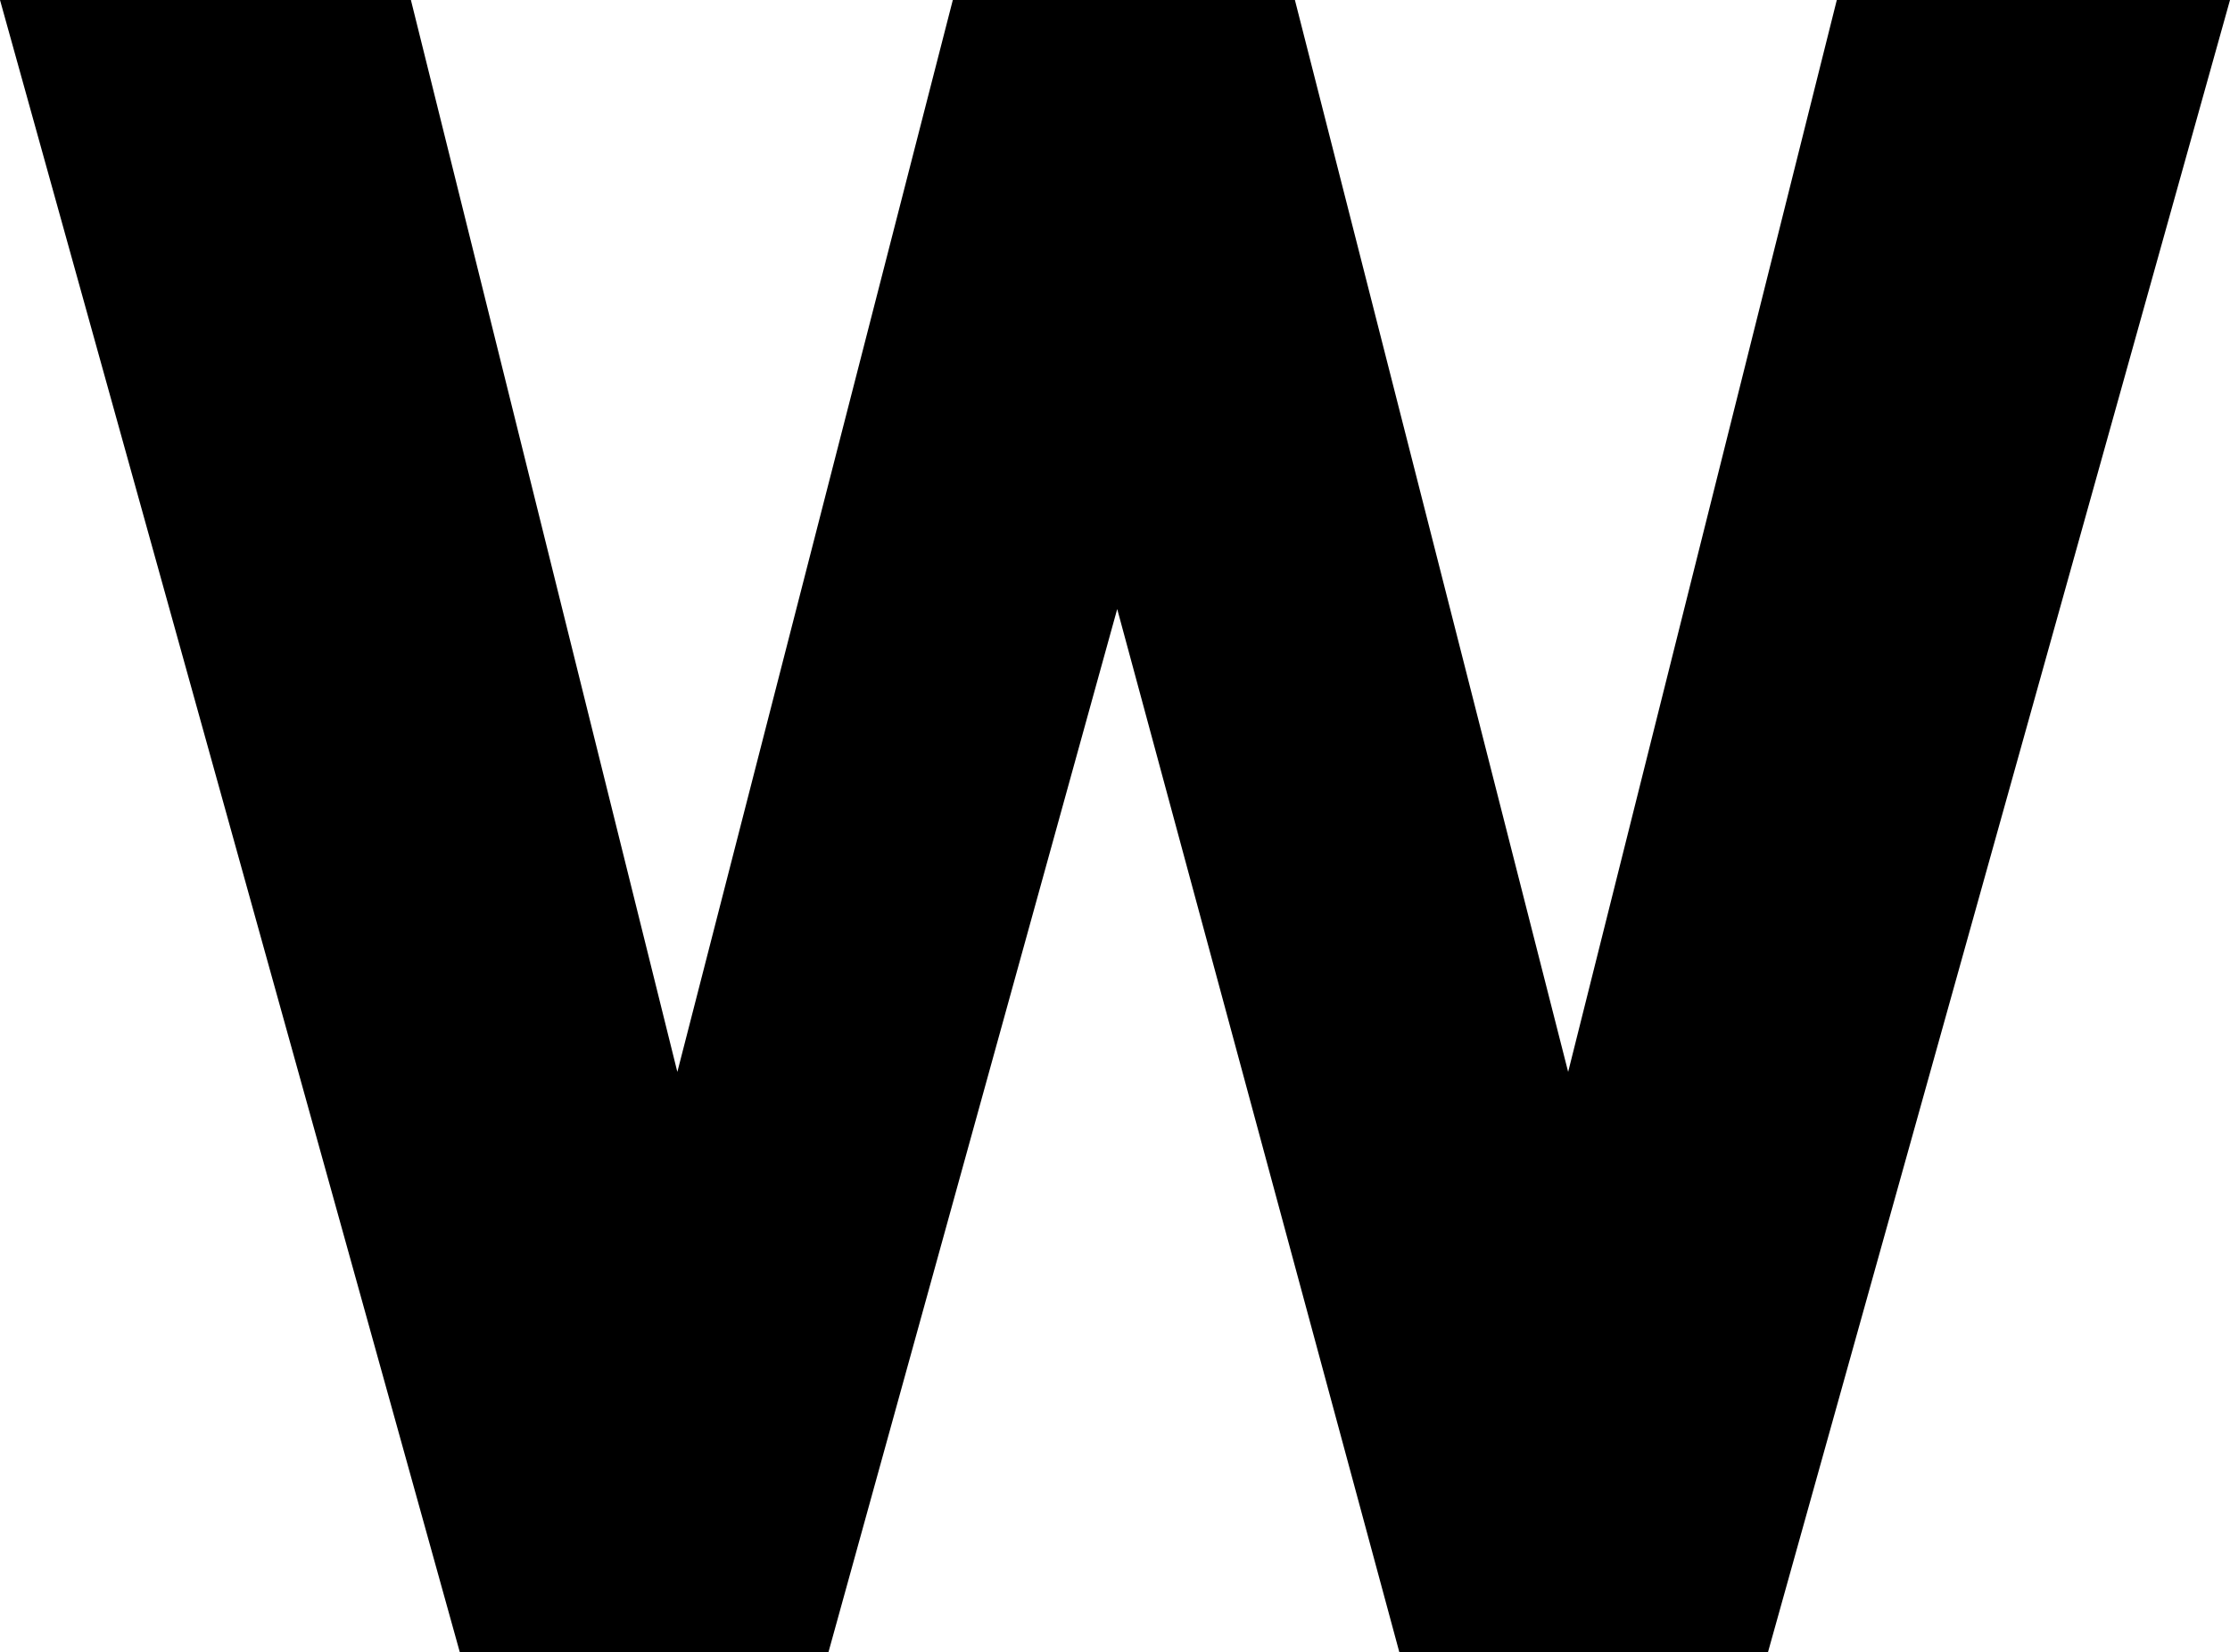
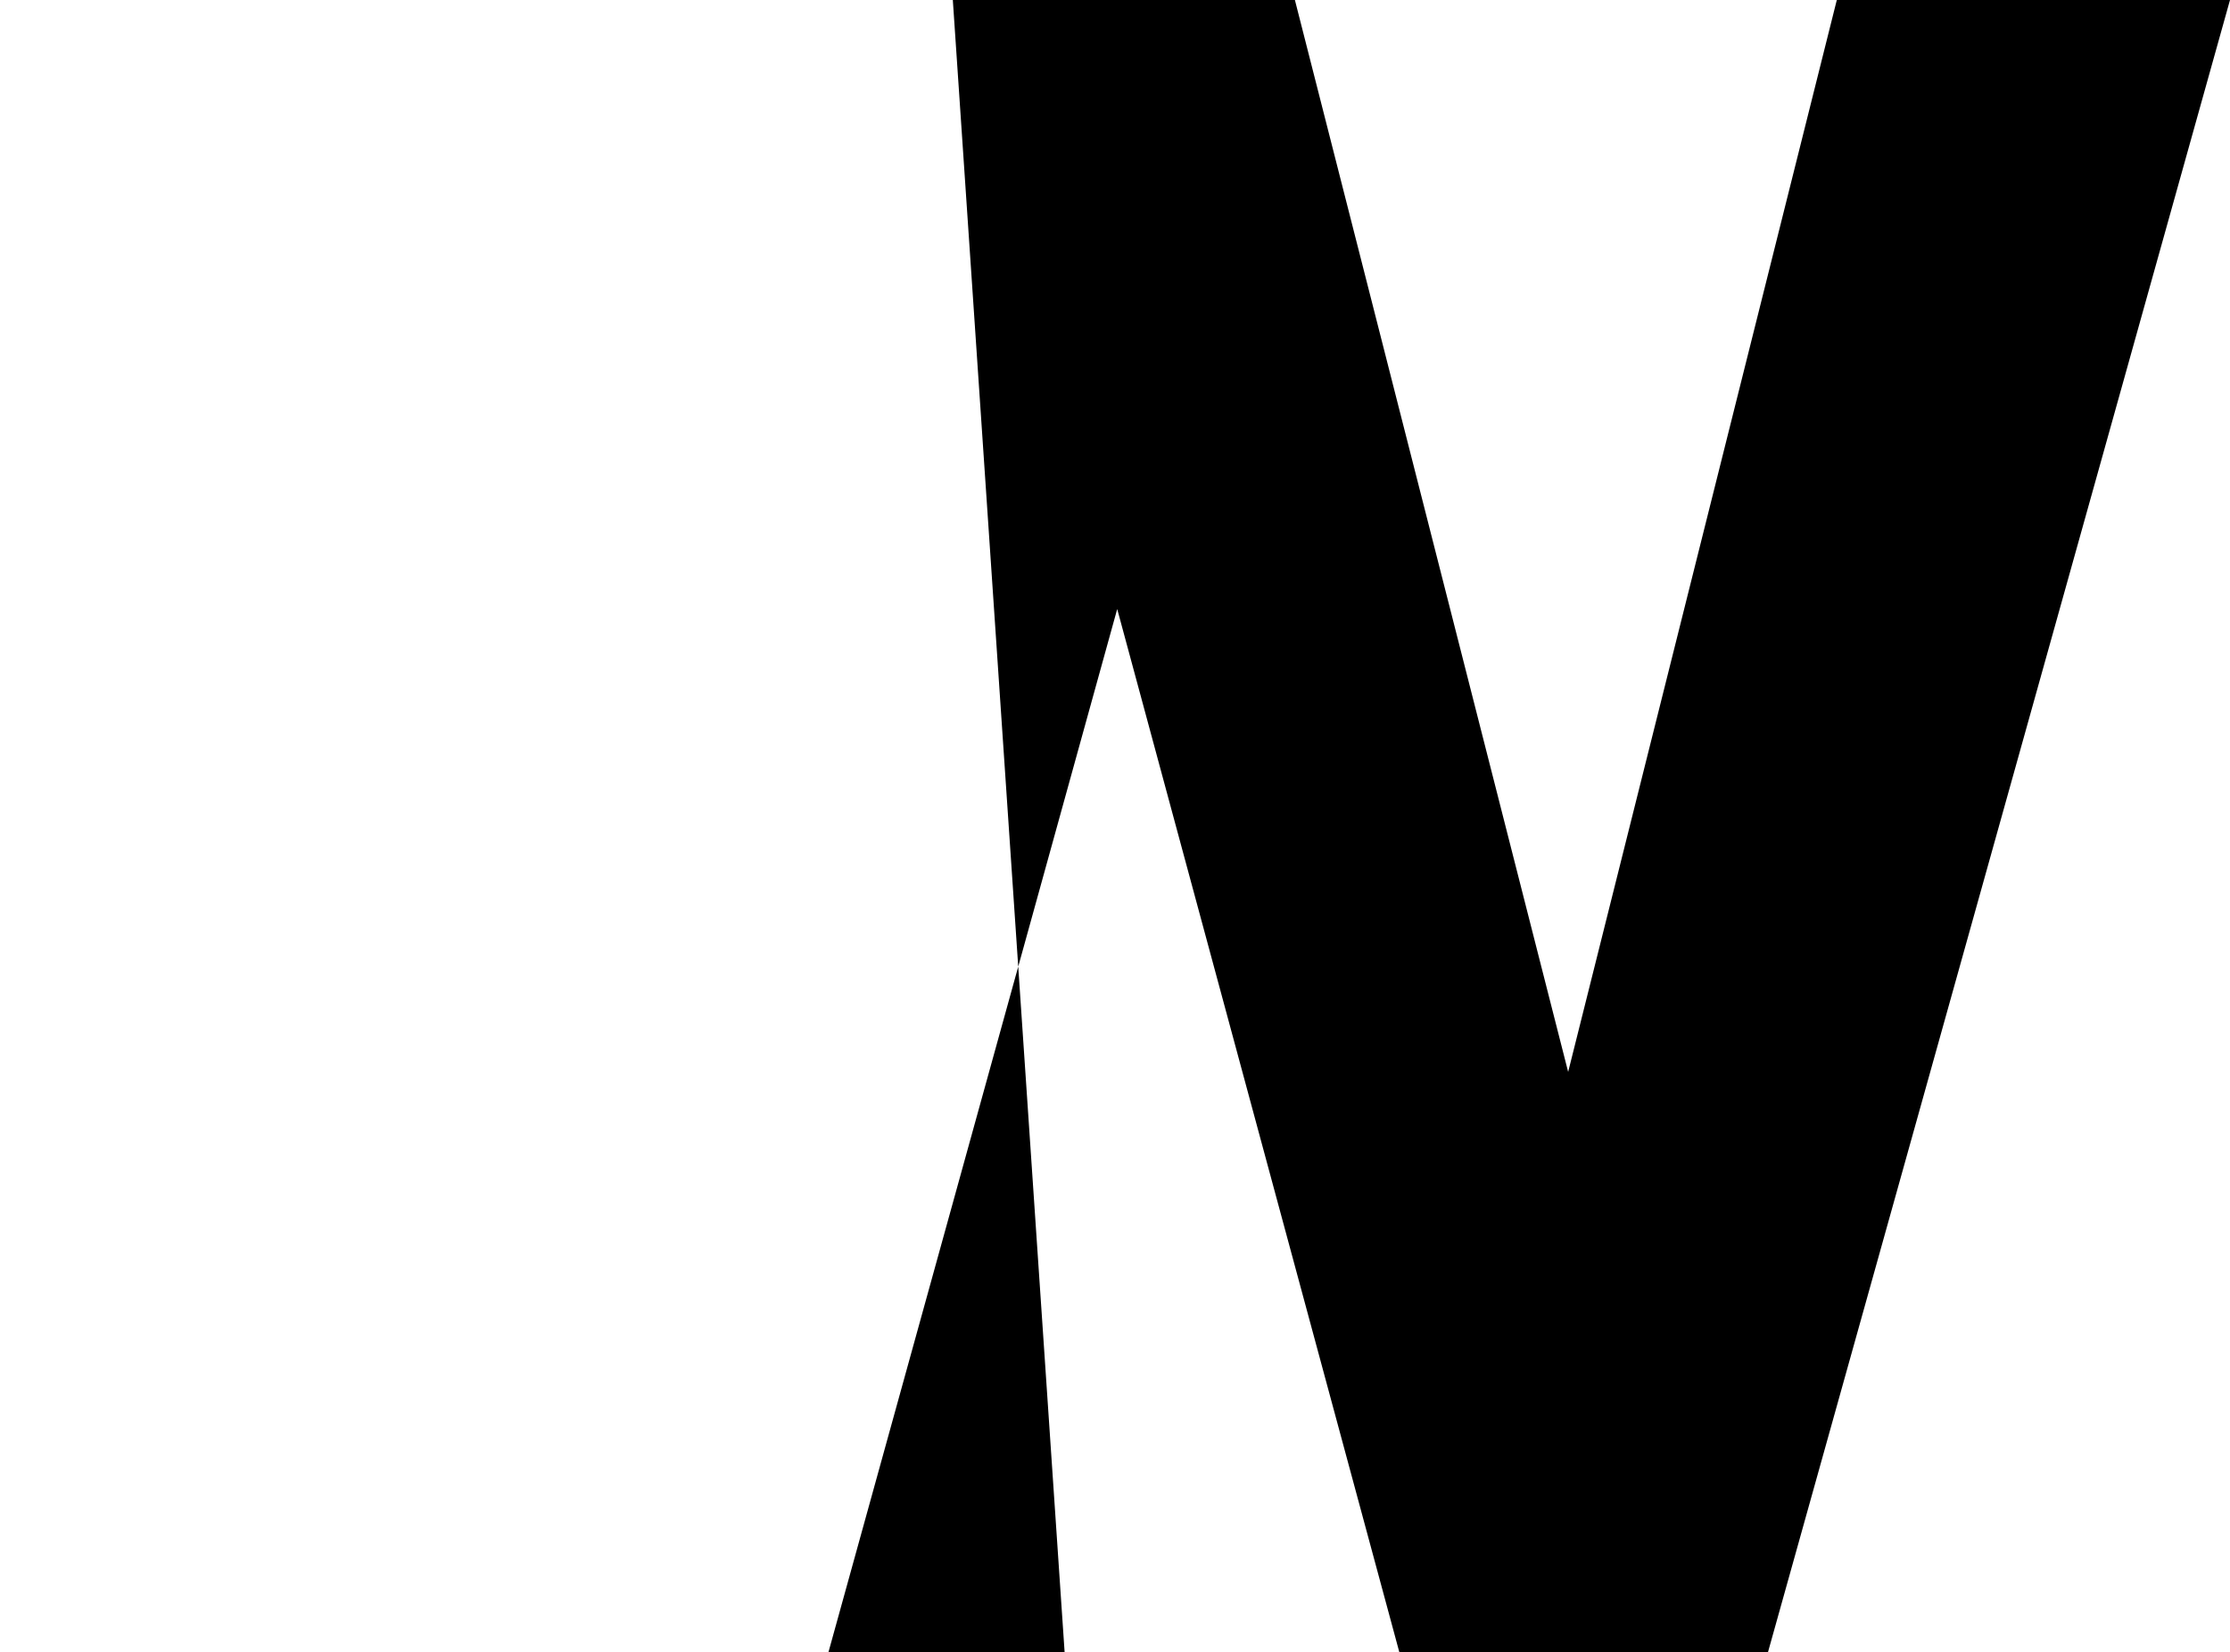
<svg xmlns="http://www.w3.org/2000/svg" id="_レイヤー_2" width="130.9" height="96.98" viewBox="0 0 130.9 96.98">
  <g id="_レイヤー_2-2">
-     <path d="m65.58,35.75l-16.95,61.23h-21.64L0,0h24.12l15.64,62.92L55.93,0h20.08l16.04,62.92L107.82,0h23.08l-27.12,96.98h-21.64l-16.56-61.23h0Z" />
+     <path d="m65.58,35.75l-16.95,61.23h-21.64h24.12l15.64,62.92L55.93,0h20.08l16.04,62.92L107.82,0h23.08l-27.12,96.98h-21.64l-16.56-61.23h0Z" />
  </g>
</svg>